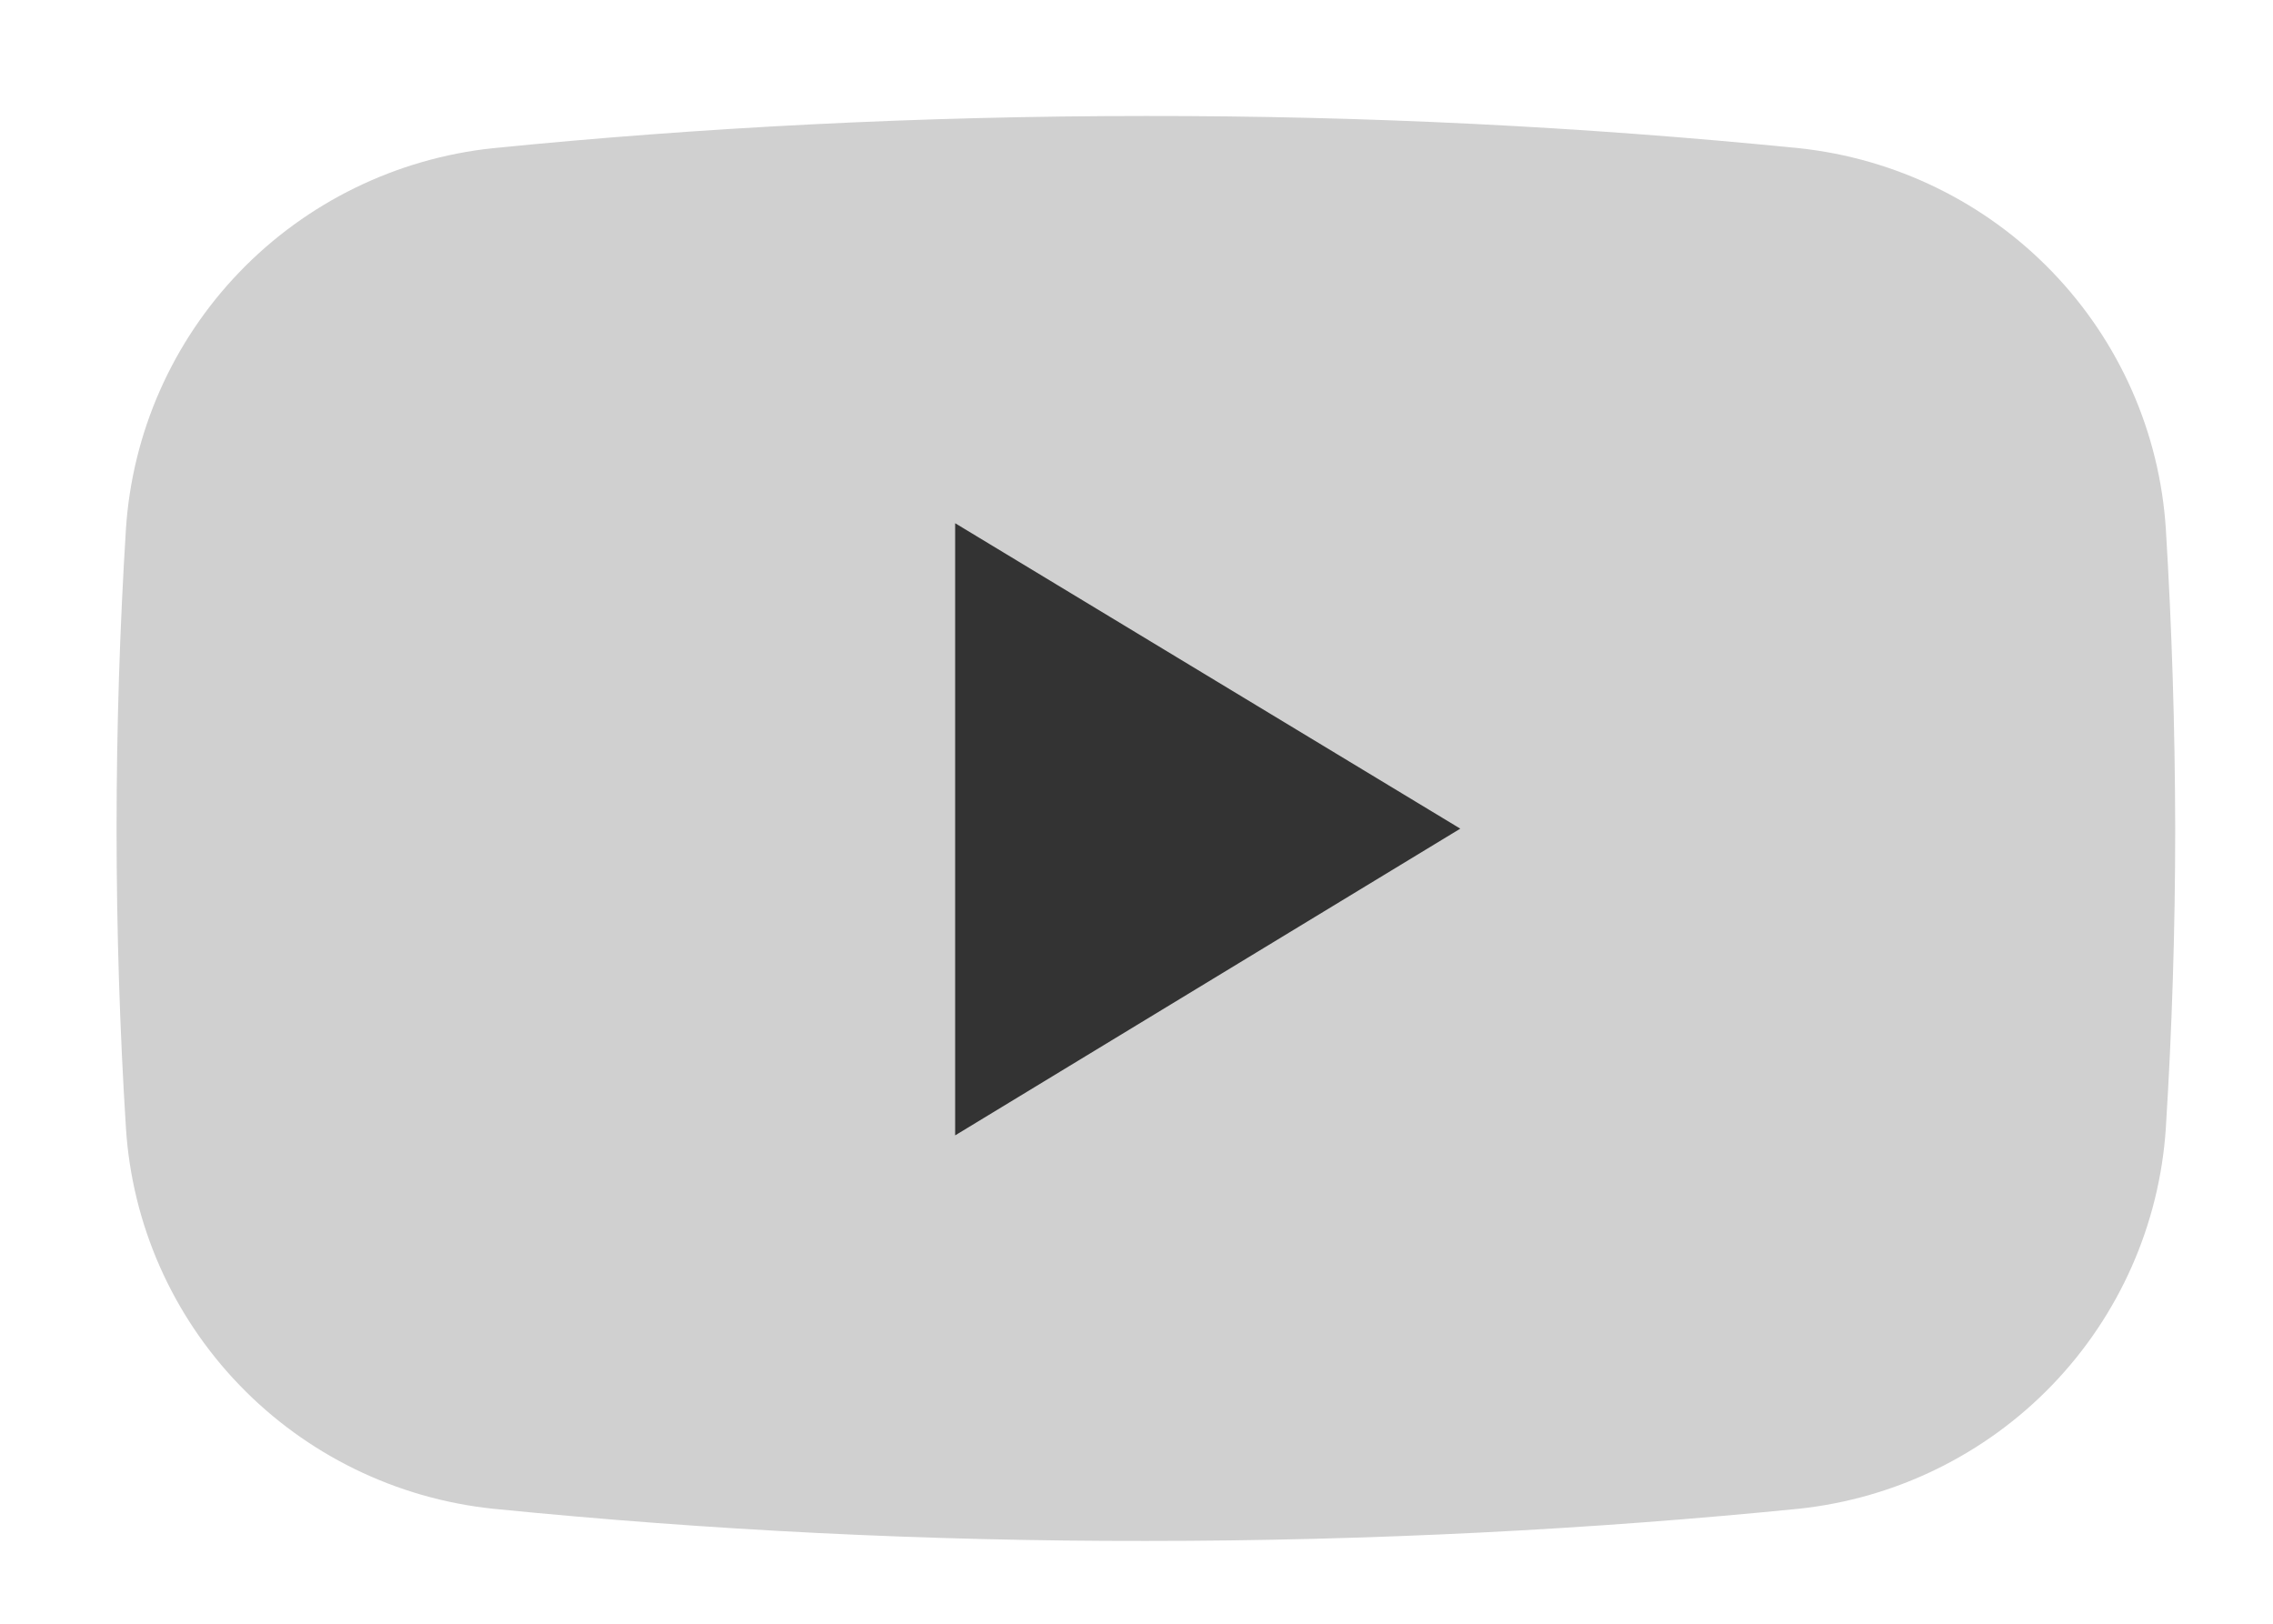
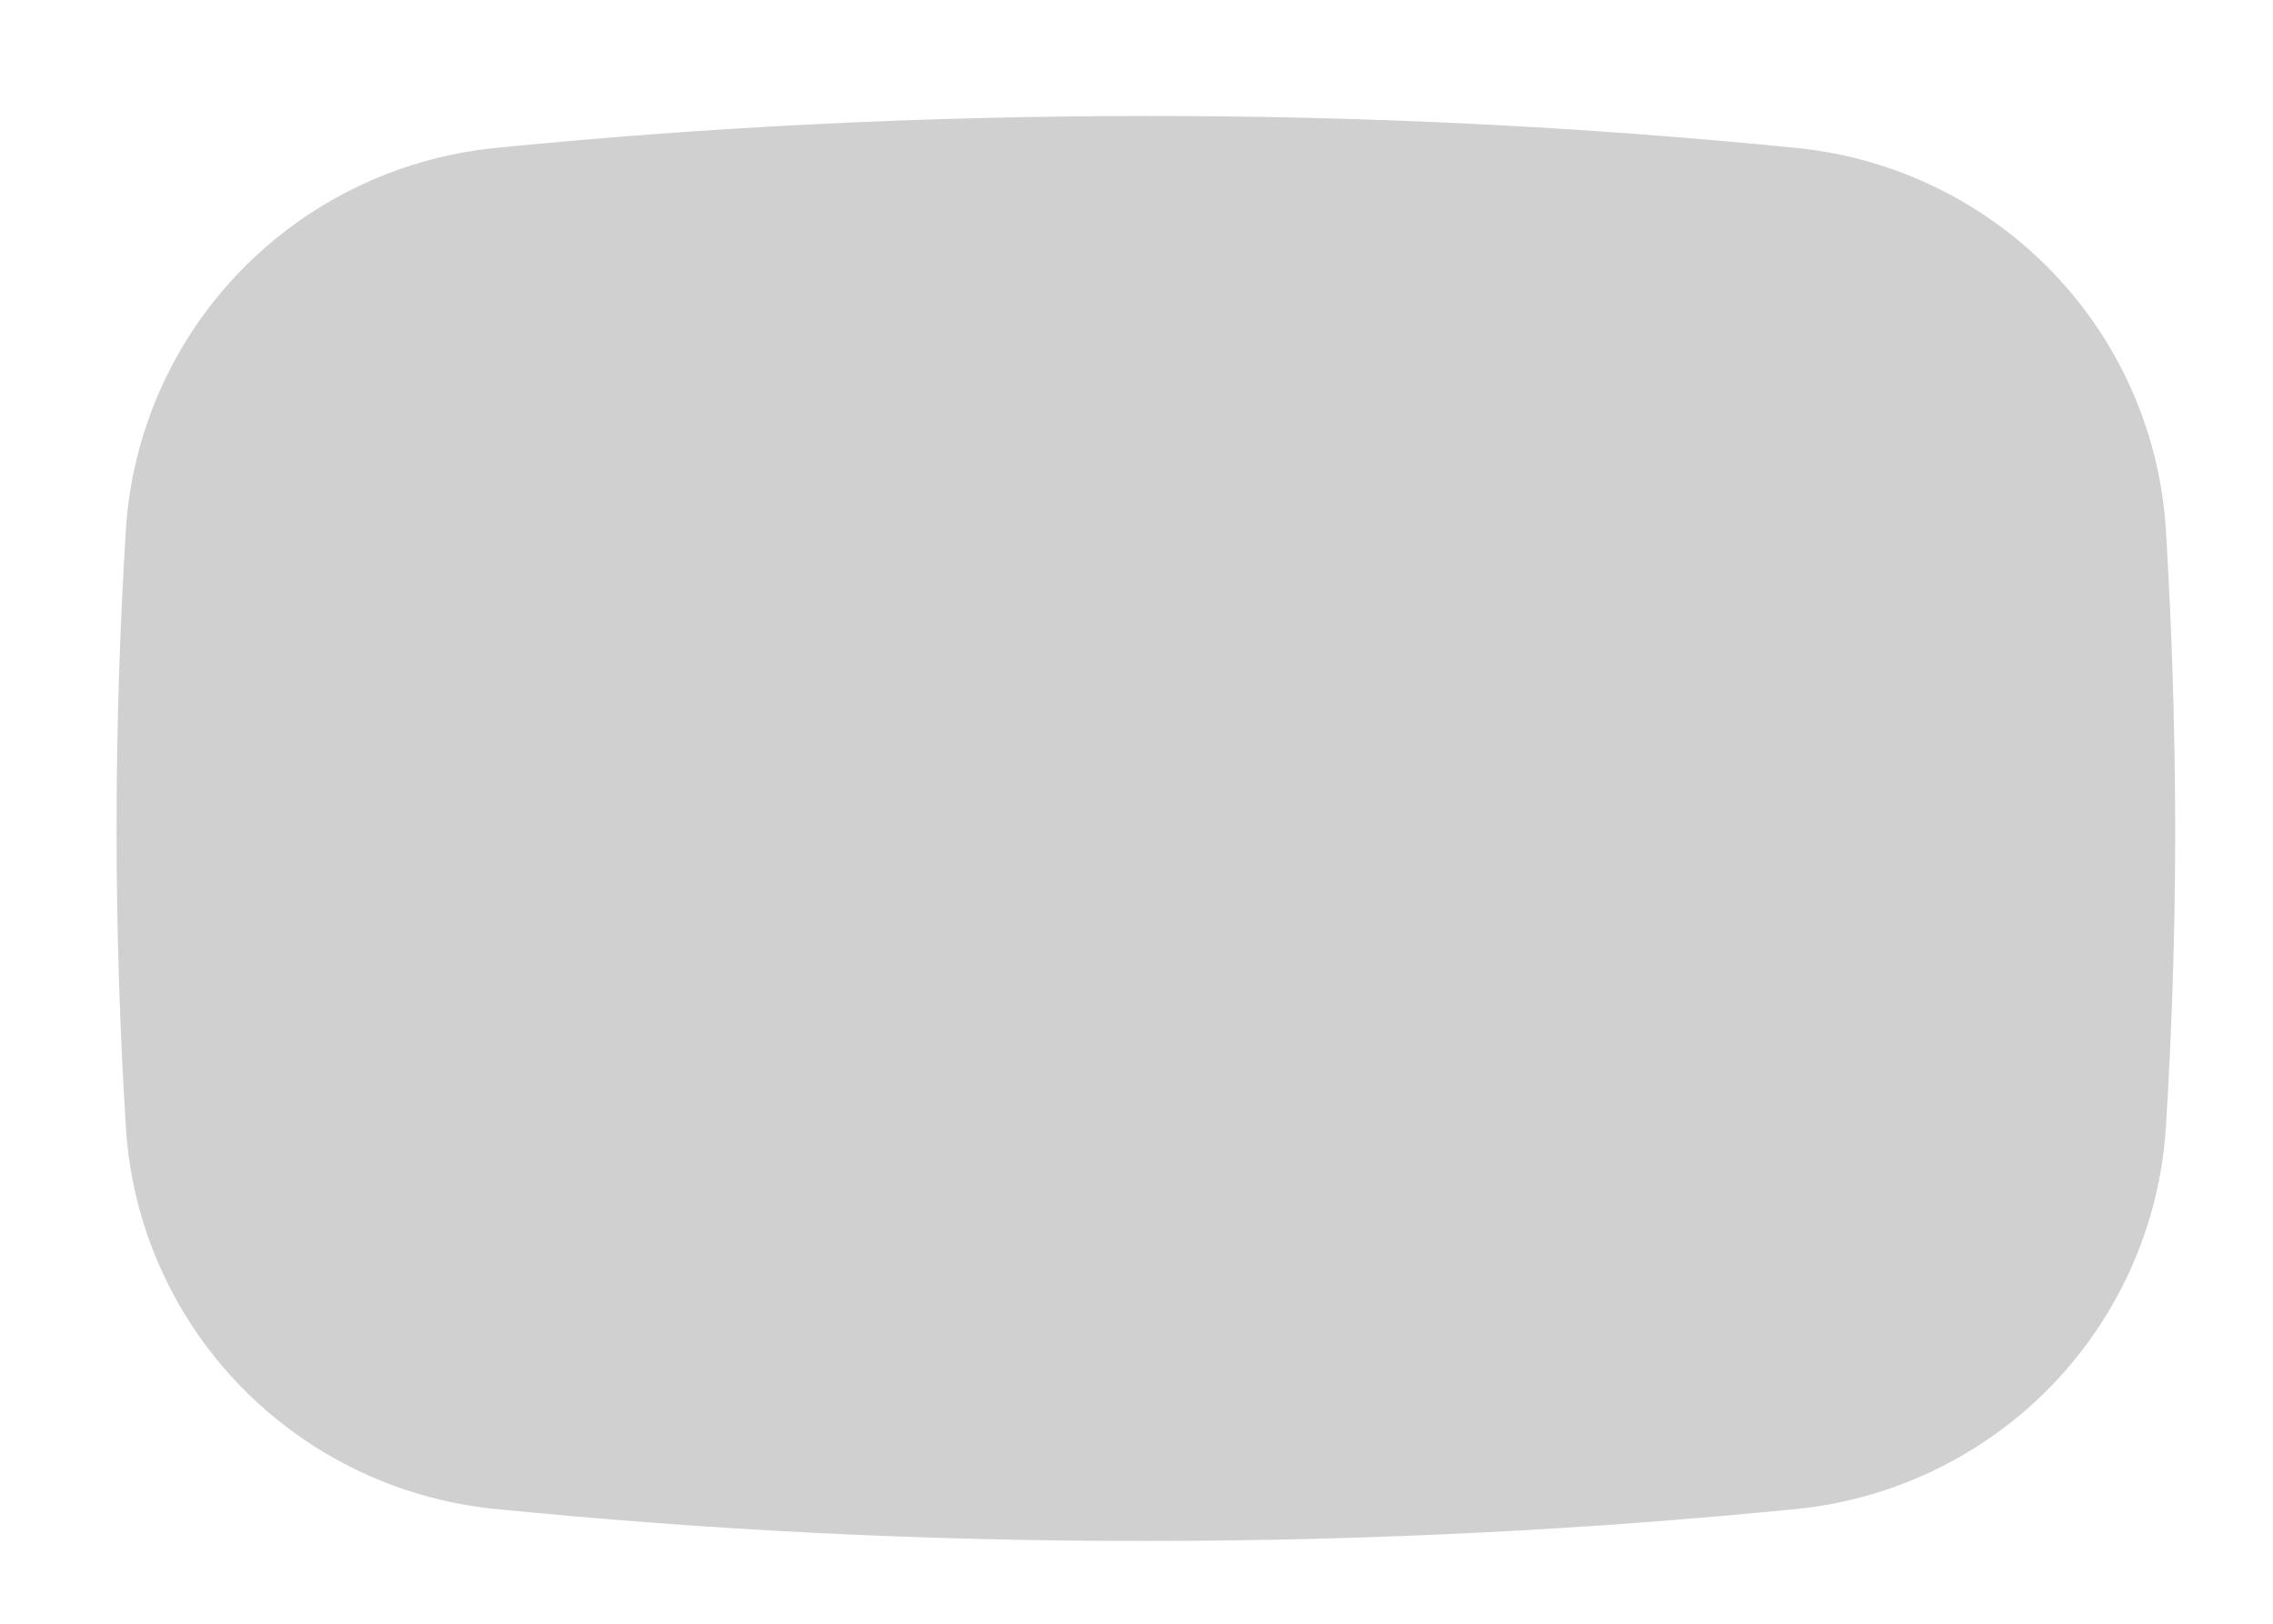
<svg xmlns="http://www.w3.org/2000/svg" width="42" height="30" viewBox="0 0 42 30" fill="none">
  <path fill-rule="evenodd" clip-rule="evenodd" d="M2.327 9.774C2.443 7.994 3.186 6.313 4.426 5.025C5.666 3.738 7.324 2.928 9.106 2.738C12.917 2.357 16.974 2.143 21.174 2.143C25.203 2.139 29.231 2.337 33.241 2.738C35.023 2.927 36.682 3.737 37.922 5.024C39.163 6.312 39.906 7.994 40.02 9.774C40.131 11.583 40.189 13.429 40.193 15.31C40.193 17.185 40.133 19.036 40.02 20.839C39.904 22.619 39.161 24.3 37.921 25.588C36.681 26.875 35.023 27.685 33.241 27.875C29.43 28.256 25.373 28.47 21.174 28.47C17.143 28.475 13.116 28.276 9.106 27.875C7.323 27.687 5.664 26.878 4.424 25.59C3.183 24.303 2.44 22.62 2.327 20.839C2.214 19.054 2.154 17.185 2.154 15.31C2.154 13.435 2.214 11.583 2.327 9.774Z" fill="#D0D0D0" />
-   <path fill-rule="evenodd" clip-rule="evenodd" d="M26.983 15.31L17.649 20.977V9.667L26.983 15.31Z" fill="#333333" />
</svg>